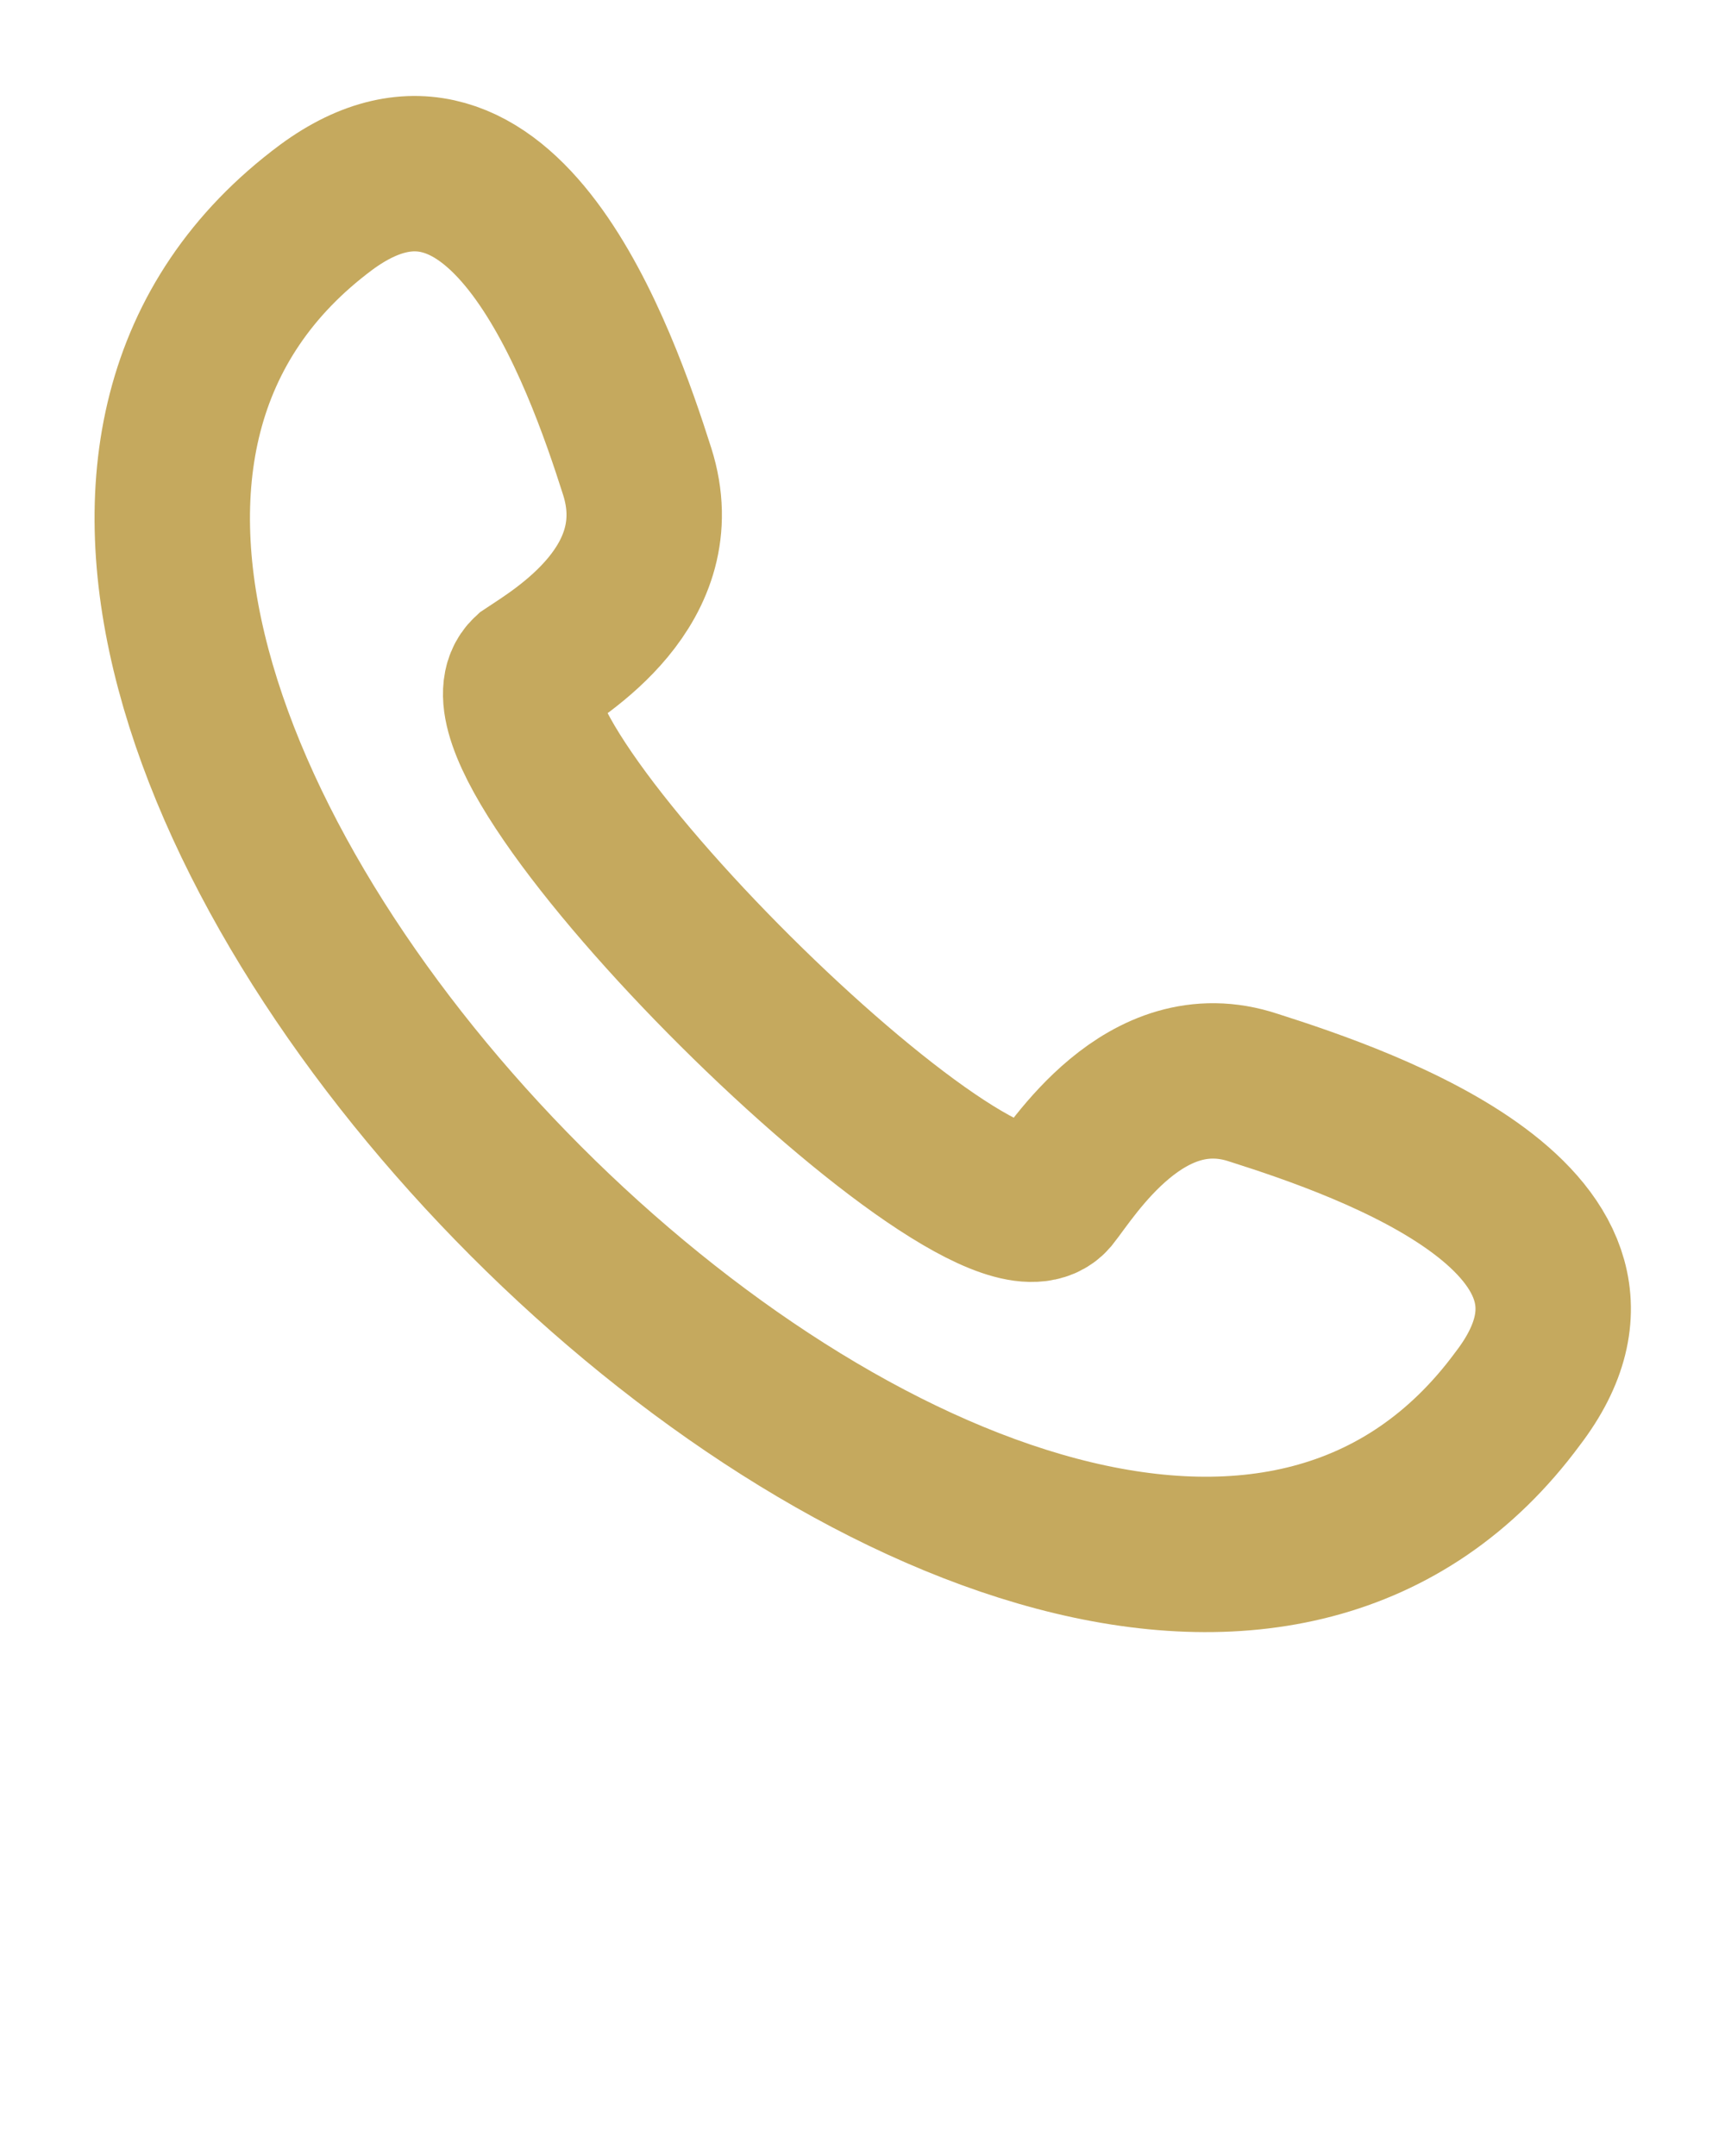
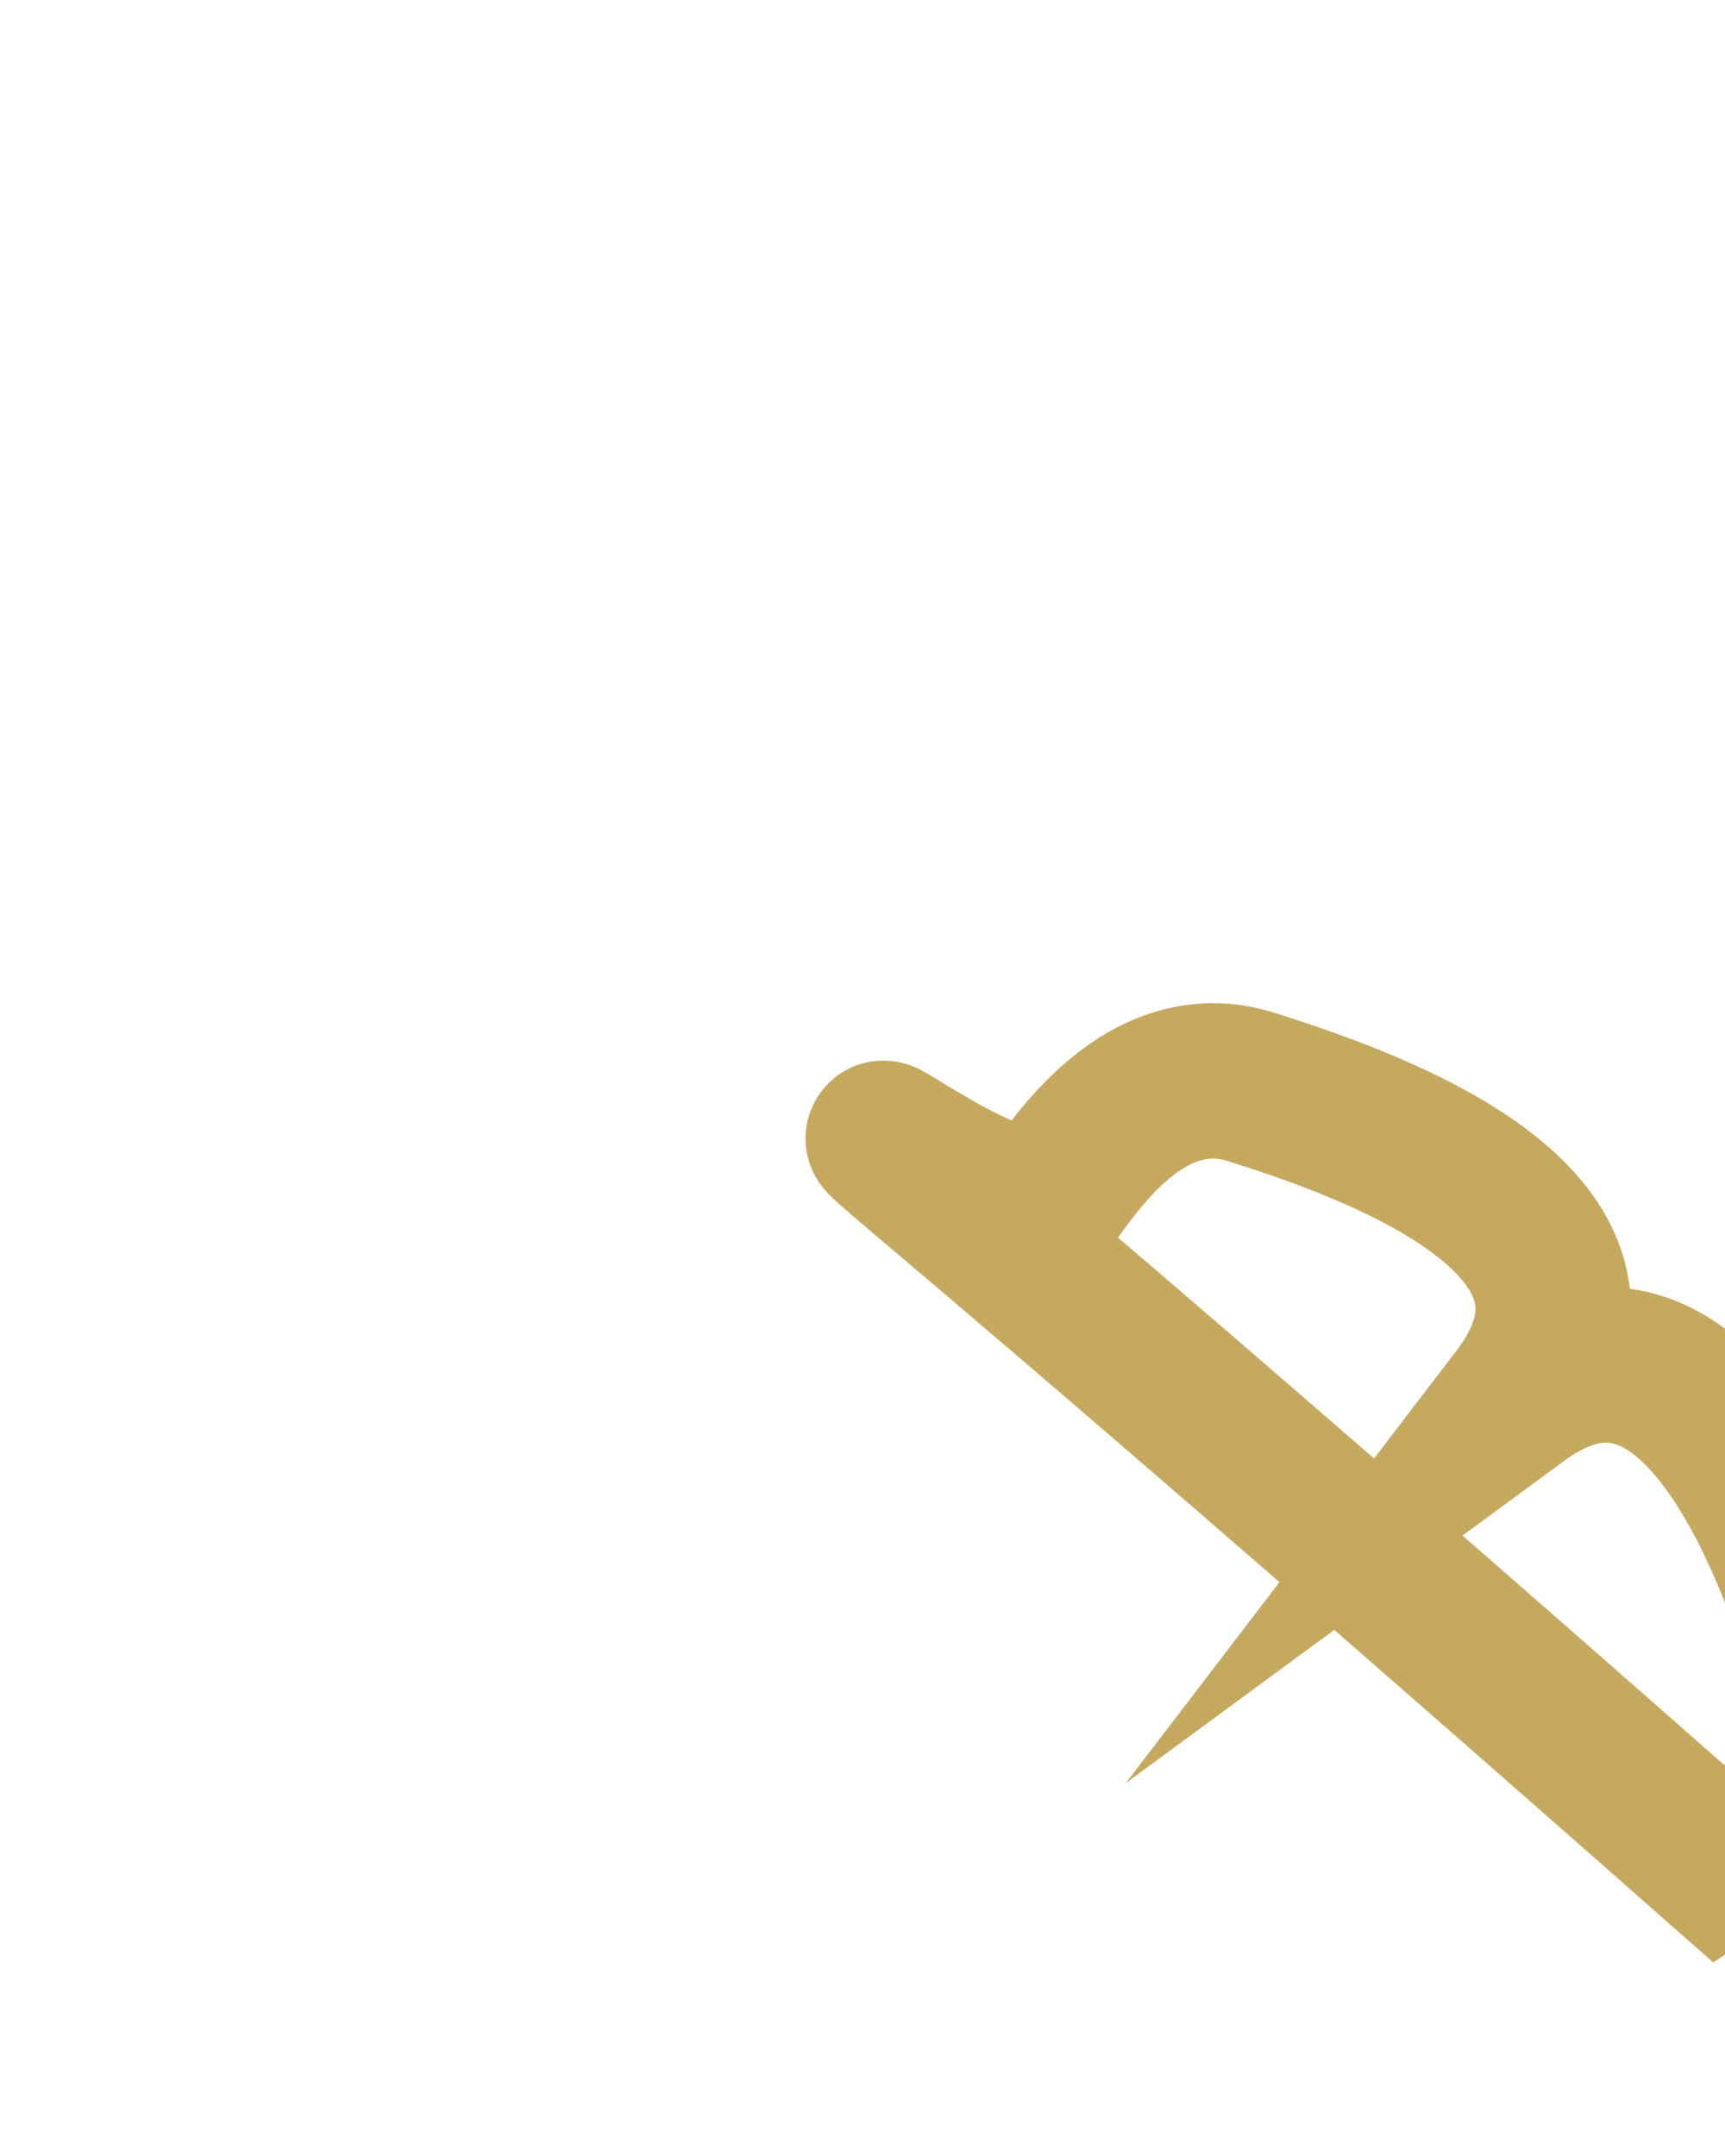
<svg xmlns="http://www.w3.org/2000/svg" version="1.1" id="Layer_1" x="0px" y="0px" viewBox="0 0 333 416.2" style="enable-background:new 0 0 333 416.2;" xml:space="preserve">
  <style type="text/css">
	.st0{fill-rule:evenodd;clip-rule:evenodd;fill:none;stroke:#C5A95E;stroke-width:30;stroke-miterlimit:10;}
</style>
  <g>
-     <path class="st0" d="M203,231c4-5,18-28,39-21c22,7,77,26,51,60C206,388-54,127,63,40c34-25,53,29,60,51s-15,35-21,39   C87,144,190,246,203,231z" />
+     <path class="st0" d="M203,231c4-5,18-28,39-21c22,7,77,26,51,60c34-25,53,29,60,51s-15,35-21,39   C87,144,190,246,203,231z" />
  </g>
</svg>